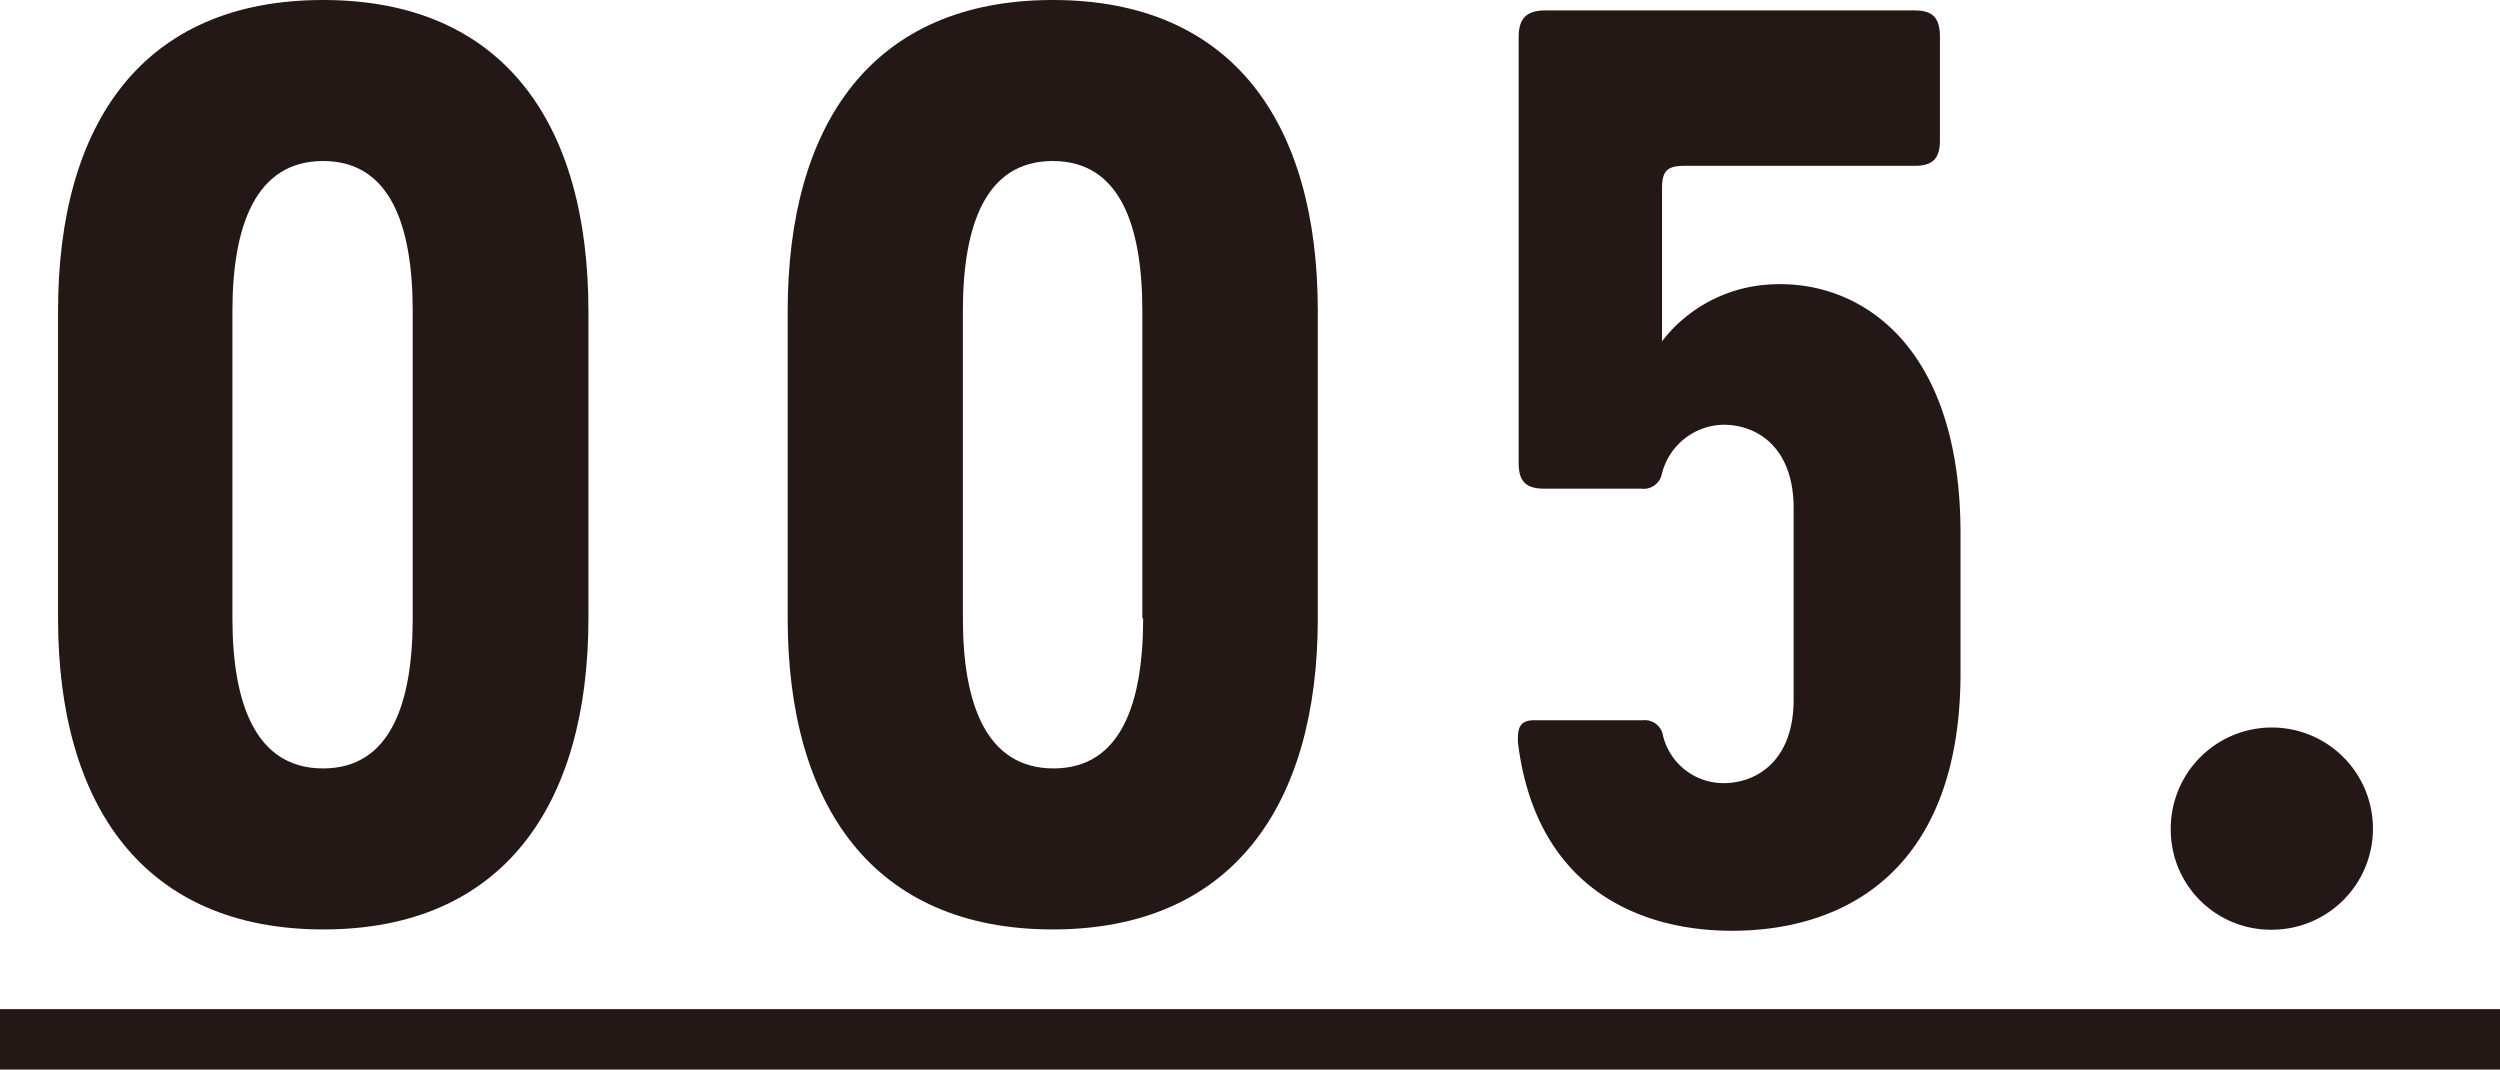
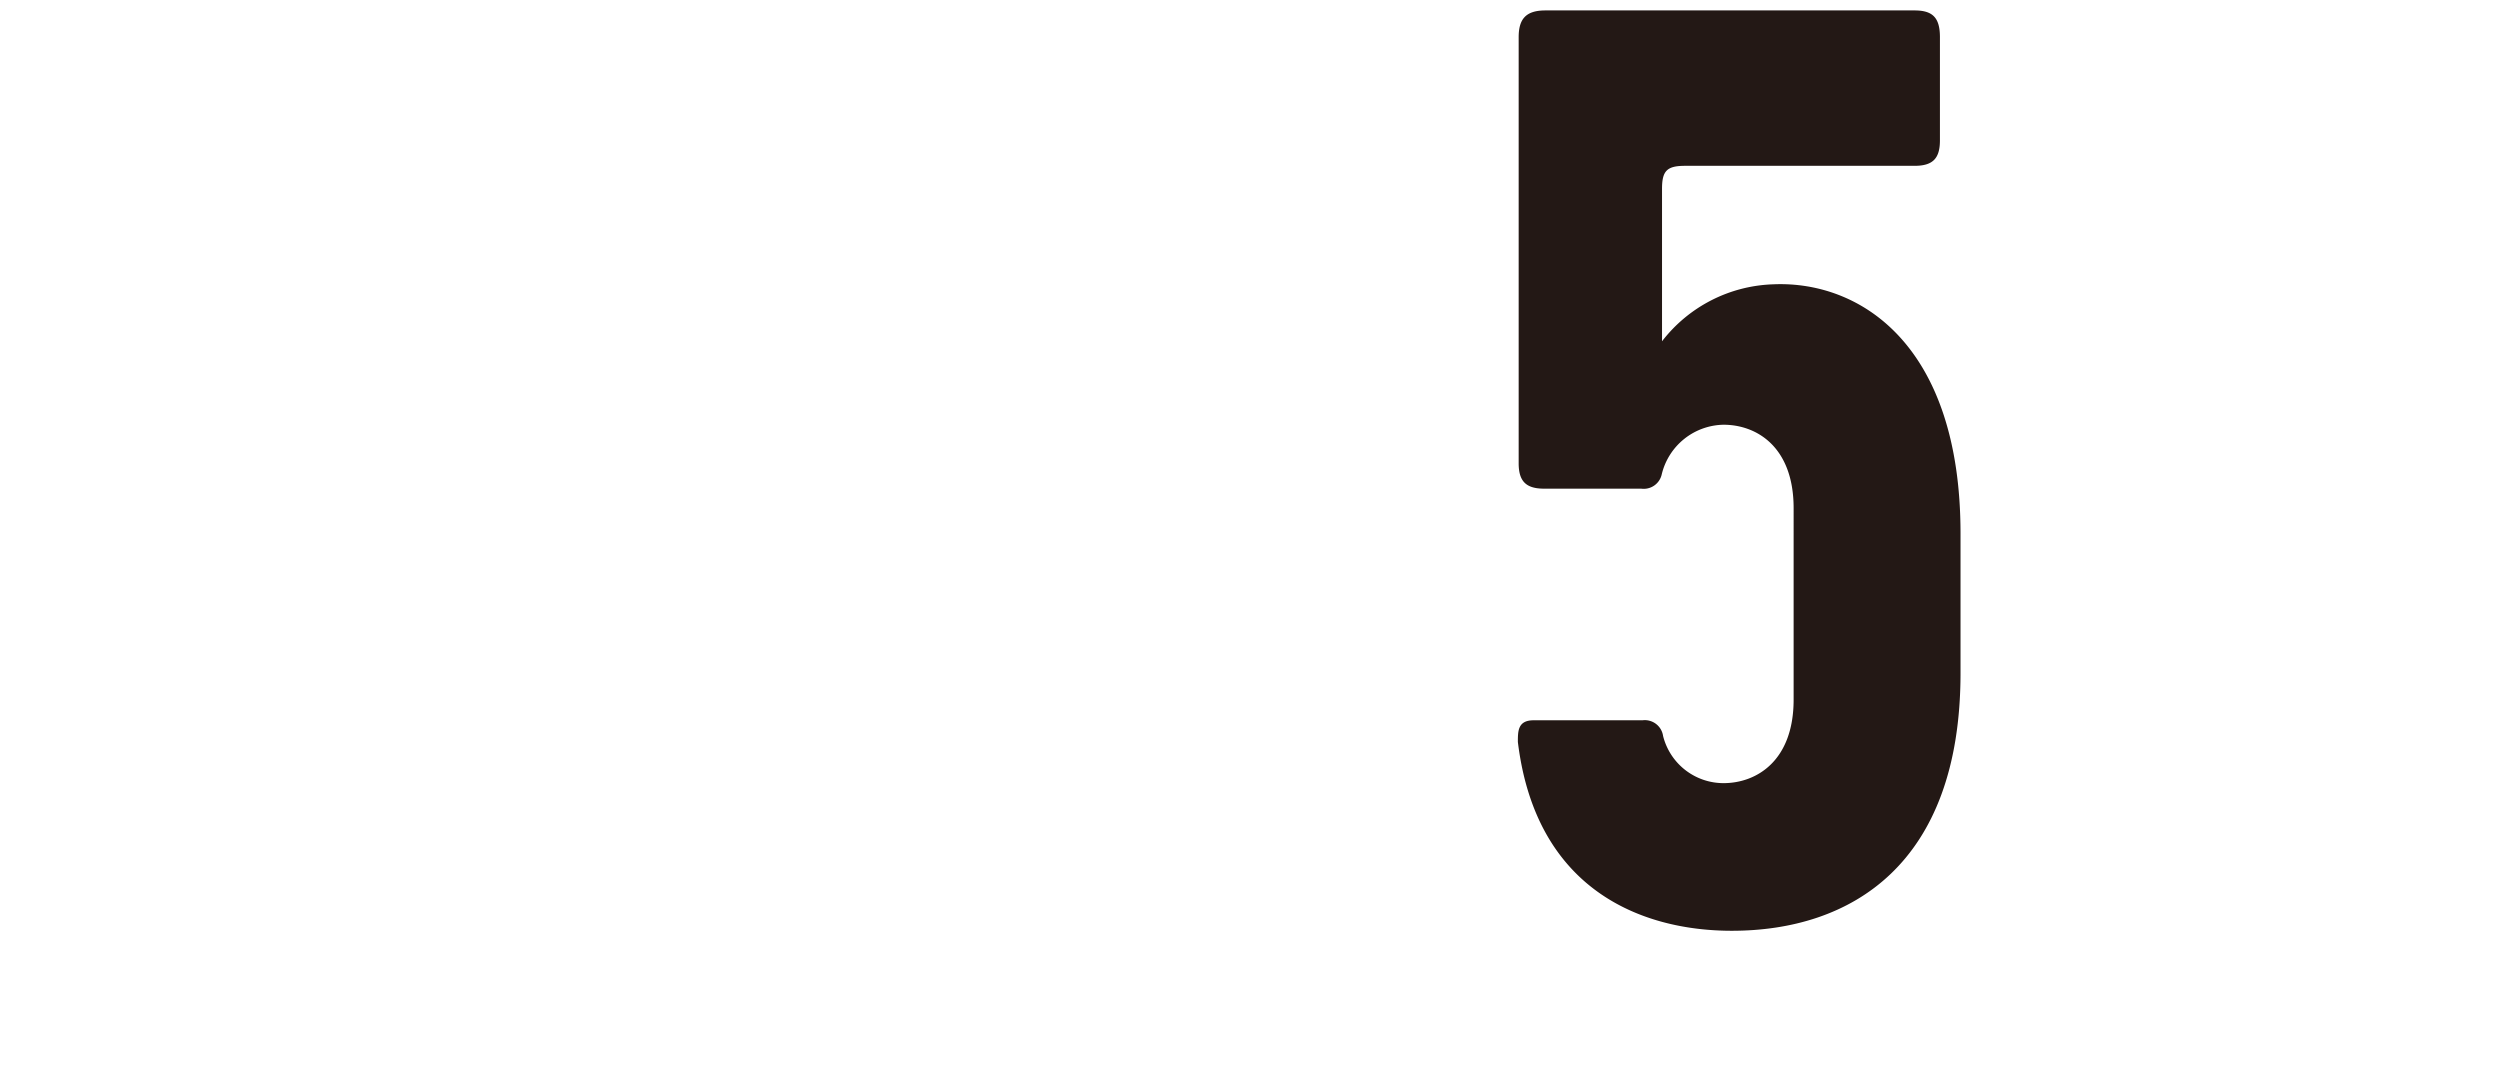
<svg xmlns="http://www.w3.org/2000/svg" viewBox="0 0 93.47 40">
  <defs>
    <style>.cls-1{fill:#231815;}</style>
  </defs>
  <title>5</title>
  <g id="レイヤー_2" data-name="レイヤー 2">
    <g id="レイヤー_1-2" data-name="レイヤー 1">
-       <path class="cls-1" d="M2.17,23.12V11.63C2.17,4.61,5.34,0,12.08,0S22,4.61,22,11.63V23.12c0,7-3.21,11.63-9.91,11.63S2.17,30.13,2.17,23.12m13.26,0V11.63c0-3.17-.82-5.61-3.35-5.61S8.69,8.46,8.69,11.63V23.12c0,3.17.86,5.61,3.39,5.61s3.35-2.45,3.35-5.61" />
-       <path class="cls-1" d="M29.45,23.12V11.63c0-7,3.17-11.63,9.91-11.63s9.91,4.61,9.91,11.63V23.12c0,7-3.21,11.63-9.91,11.63s-9.91-4.62-9.91-11.63m13.26,0V11.63c0-3.17-.82-5.61-3.35-5.61S36,8.46,36,11.63V23.12c0,3.17.86,5.61,3.39,5.61s3.35-2.45,3.35-5.61" />
      <path class="cls-1" d="M73.3,20v5.16c0,7.19-4.12,9.64-8.55,9.64-3.39,0-7.33-1.54-8-7.06,0-.41,0-.81.59-.81h4.07a.69.69,0,0,1,.77.59,2.33,2.33,0,0,0,2.26,1.76c1.22,0,2.62-.82,2.62-3.12V19c0-2.31-1.4-3.12-2.62-3.12a2.42,2.42,0,0,0-2.31,1.85.69.69,0,0,1-.77.54H57.73c-.67,0-.95-.27-.95-.95l0-15.93c0-.68.27-1,1-1H71.58c.68,0,.95.27.95,1V5.25c0,.68-.27.95-.95.95H63c-.68,0-.86.19-.86.86v5.7a5.47,5.47,0,0,1,4.16-2.13c3.17-.14,7,2.17,7,9.32" />
-       <path class="cls-1" d="M81.16,31a3.78,3.78,0,1,1,3.75,3.76A3.74,3.74,0,0,1,81.16,31" />
-       <rect class="cls-1" y="37.73" width="93.47" height="2.26" />
    </g>
  </g>
</svg>